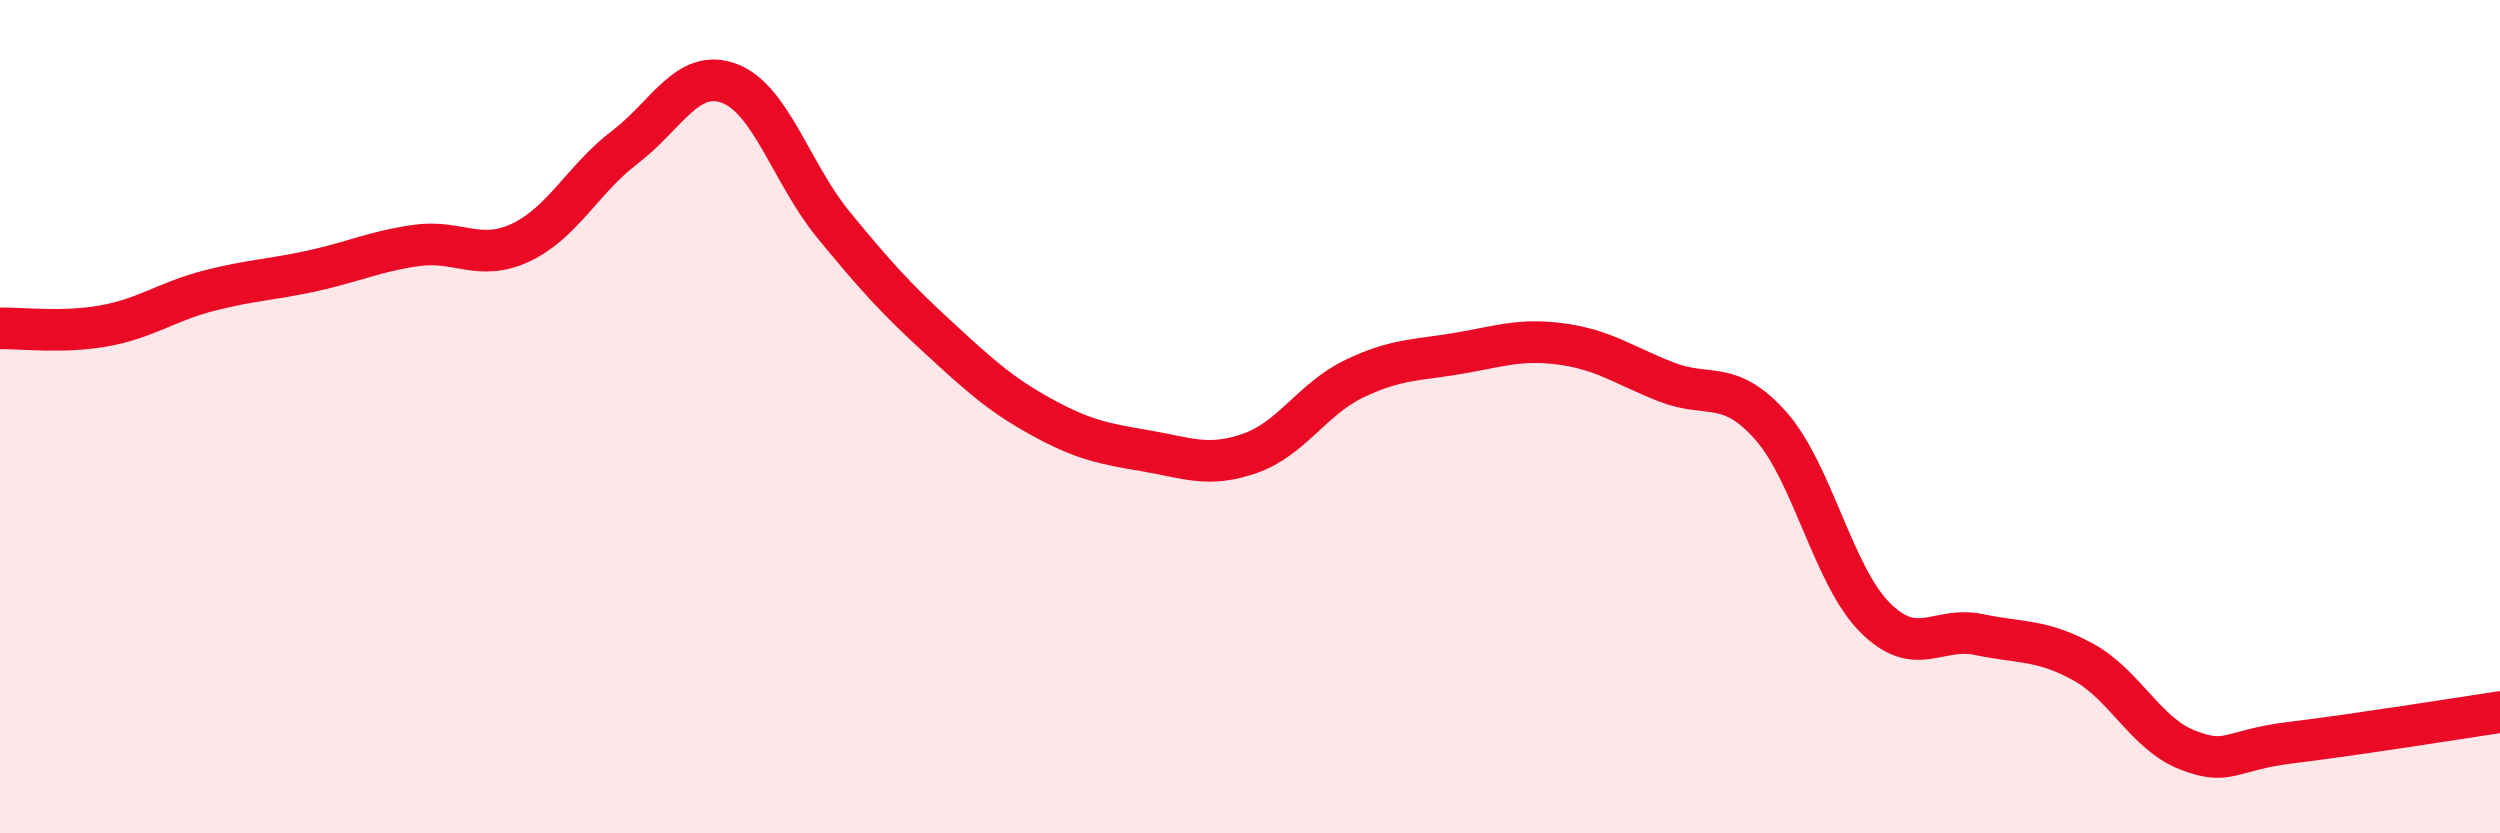
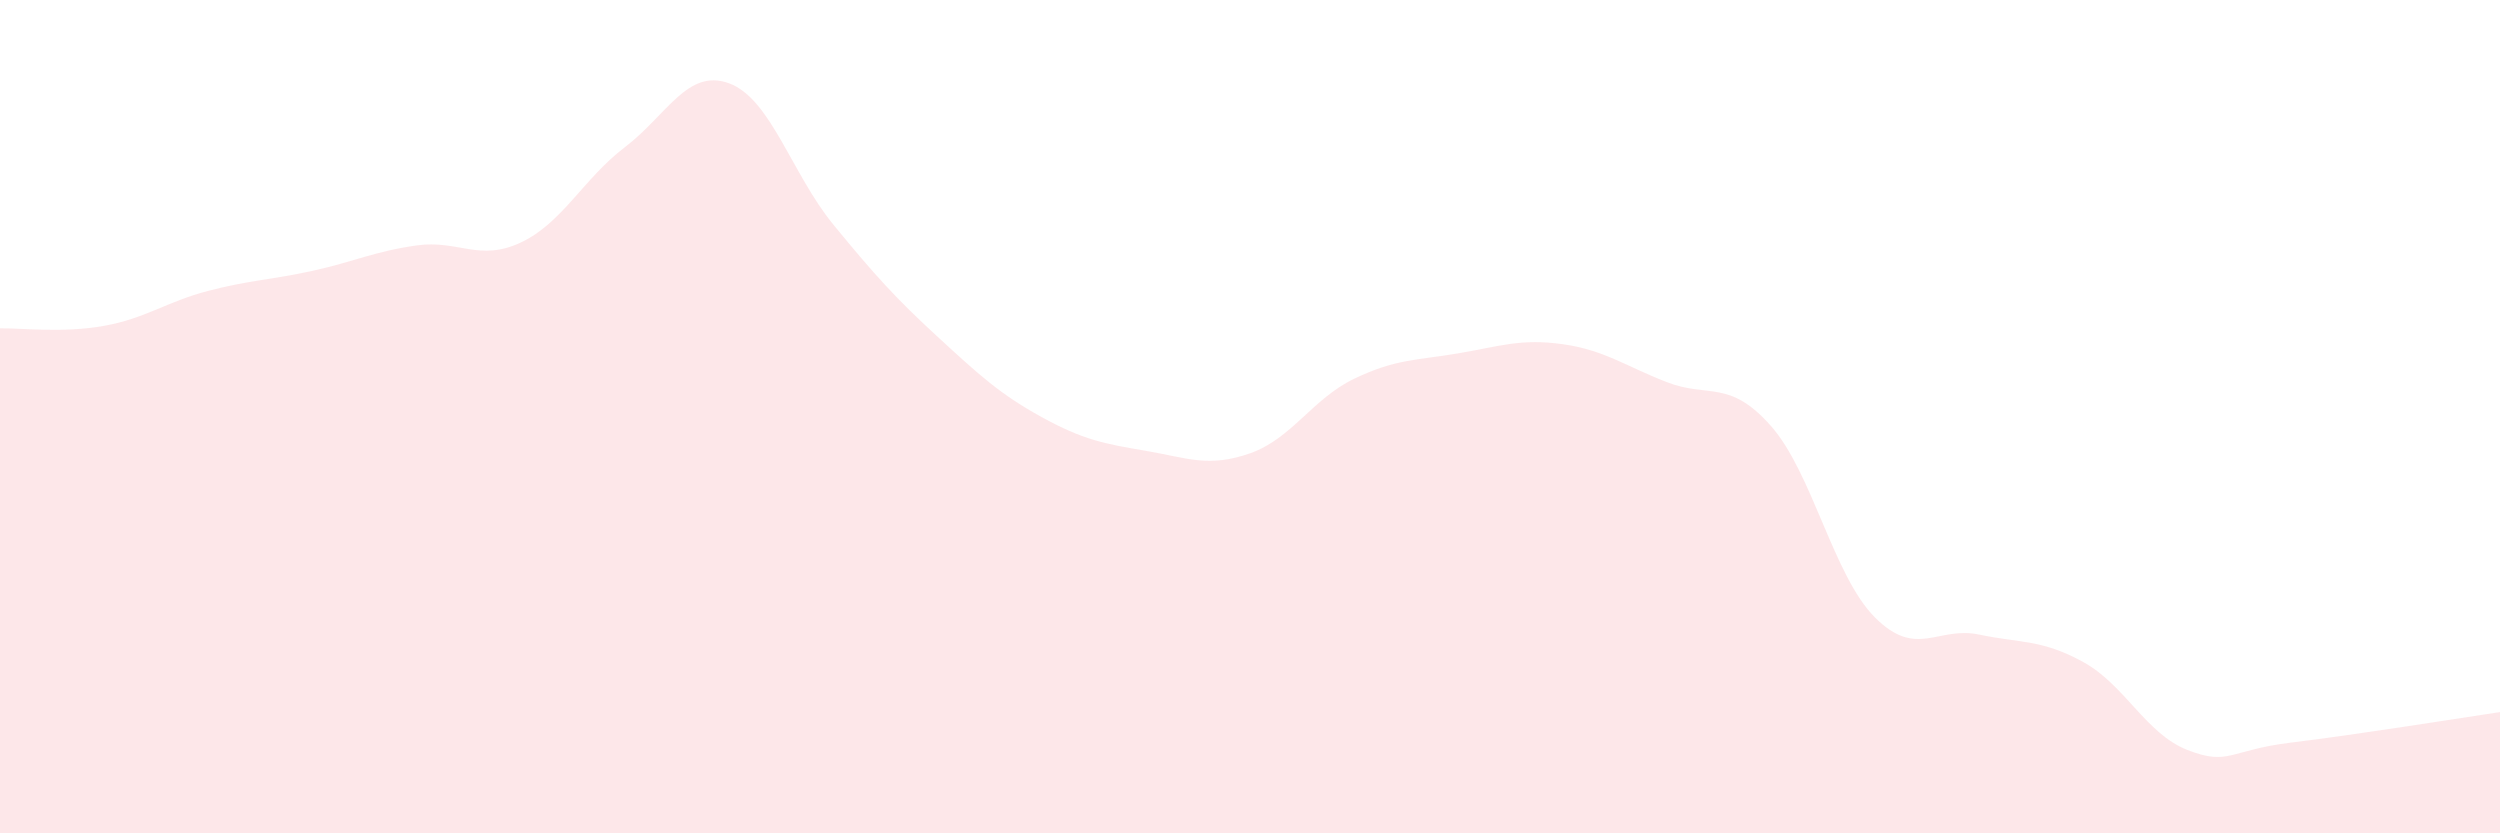
<svg xmlns="http://www.w3.org/2000/svg" width="60" height="20" viewBox="0 0 60 20">
  <path d="M 0,7.88 C 0.5,7.87 1.5,8 2.5,7.82 C 3.5,7.64 4,7.24 5,6.98 C 6,6.72 6.5,6.72 7.5,6.5 C 8.5,6.28 9,6.03 10,5.89 C 11,5.75 11.5,6.29 12.5,5.82 C 13.5,5.35 14,4.29 15,3.53 C 16,2.77 16.5,1.63 17.5,2 C 18.5,2.37 19,4.17 20,5.39 C 21,6.61 21.5,7.16 22.5,8.08 C 23.5,9 24,9.46 25,10.01 C 26,10.56 26.5,10.65 27.5,10.82 C 28.5,10.99 29,11.23 30,10.88 C 31,10.53 31.5,9.57 32.5,9.09 C 33.5,8.61 34,8.65 35,8.48 C 36,8.31 36.5,8.12 37.5,8.26 C 38.5,8.4 39,8.78 40,9.17 C 41,9.56 41.5,9.09 42.5,10.22 C 43.5,11.35 44,13.82 45,14.82 C 46,15.82 46.5,15.02 47.5,15.23 C 48.5,15.44 49,15.34 50,15.89 C 51,16.44 51.5,17.61 52.5,18 C 53.5,18.39 53.5,18 55,17.82 C 56.5,17.64 59,17.24 60,17.09L60 20L0 20Z" fill="#EB0A25" opacity="0.1" stroke-linecap="round" stroke-linejoin="round" />
-   <path d="M 0,7.88 C 0.5,7.87 1.5,8 2.5,7.82 C 3.5,7.64 4,7.24 5,6.98 C 6,6.72 6.5,6.72 7.5,6.5 C 8.5,6.28 9,6.03 10,5.89 C 11,5.75 11.5,6.29 12.5,5.82 C 13.5,5.35 14,4.29 15,3.53 C 16,2.77 16.5,1.63 17.5,2 C 18.5,2.37 19,4.17 20,5.39 C 21,6.61 21.5,7.16 22.5,8.08 C 23.5,9 24,9.46 25,10.01 C 26,10.56 26.5,10.65 27.5,10.82 C 28.5,10.99 29,11.23 30,10.88 C 31,10.53 31.5,9.57 32.5,9.09 C 33.5,8.61 34,8.65 35,8.48 C 36,8.31 36.5,8.12 37.5,8.26 C 38.5,8.4 39,8.78 40,9.17 C 41,9.56 41.5,9.09 42.5,10.22 C 43.5,11.35 44,13.82 45,14.82 C 46,15.82 46.5,15.02 47.5,15.23 C 48.5,15.44 49,15.34 50,15.89 C 51,16.44 51.5,17.61 52.5,18 C 53.5,18.39 53.5,18 55,17.82 C 56.5,17.64 59,17.24 60,17.09" stroke="#EB0A25" stroke-width="1" fill="none" stroke-linecap="round" stroke-linejoin="round" />
</svg>